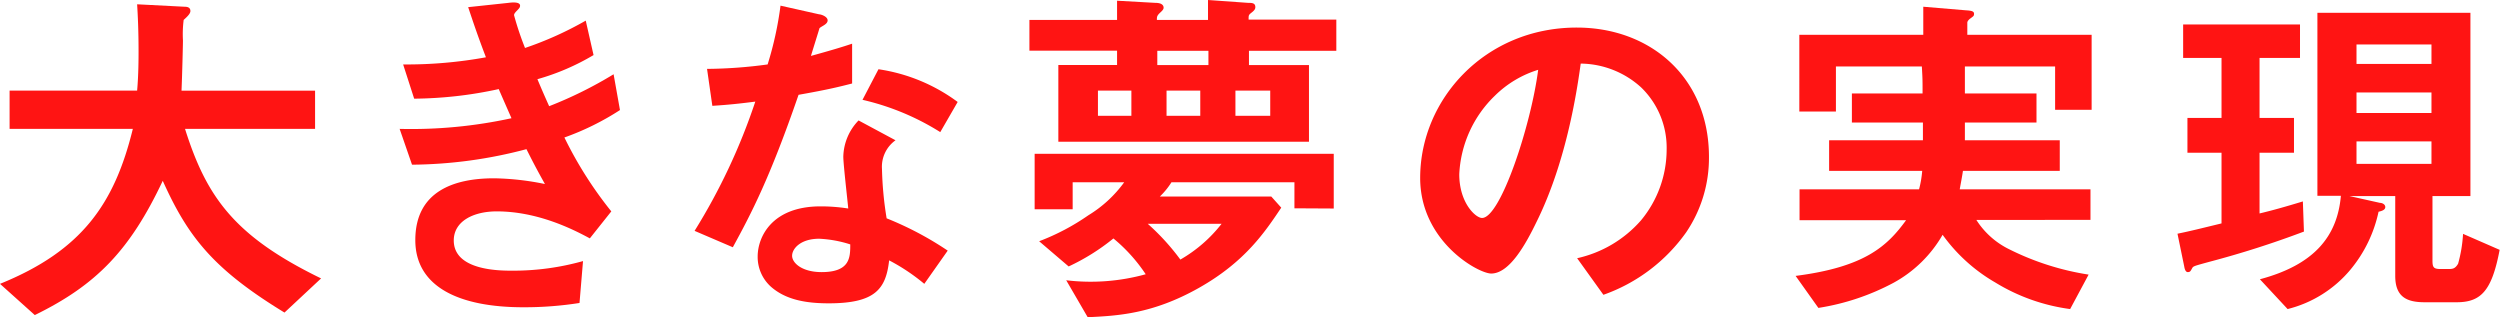
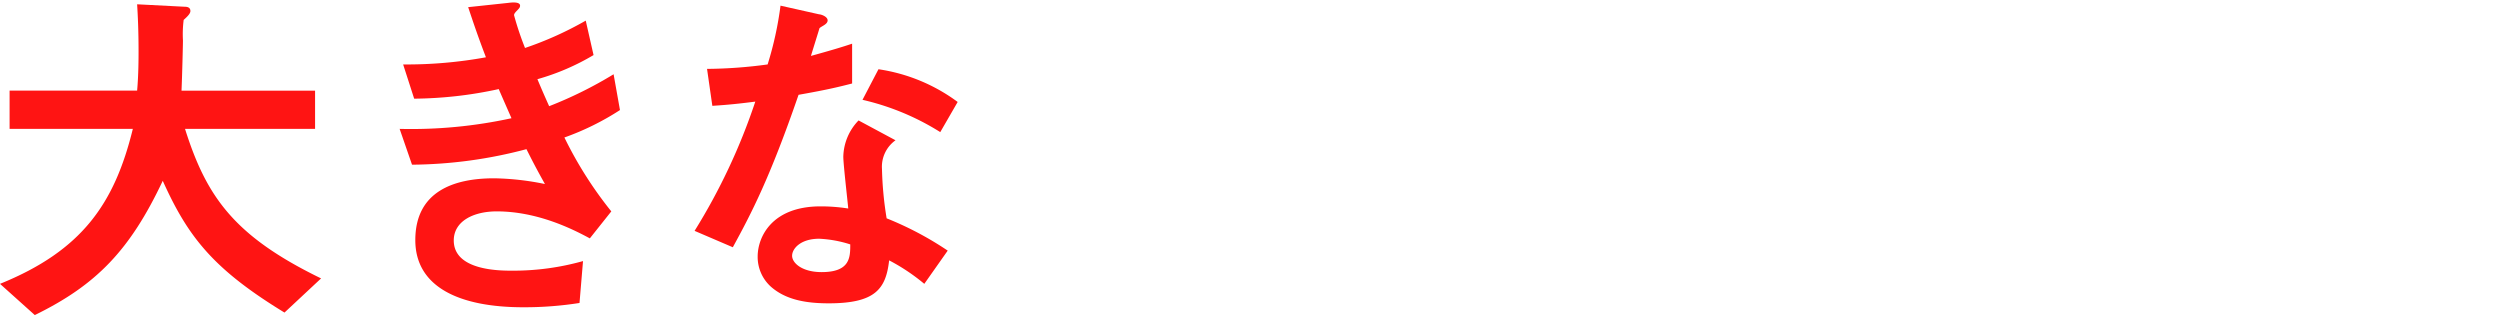
<svg xmlns="http://www.w3.org/2000/svg" viewBox="0 0 349.13 44.3">
  <defs>
    <style>.cls-1{fill:#ff1413;}</style>
  </defs>
  <title>ja_s01_tit</title>
  <g id="レイヤー_2" data-name="レイヤー 2">
    <g id="tx">
      <path class="cls-1" d="M39.73,43.65c-10-6.1-13.49-10.61-17-18.4C18.16,34.92,13.49,39.78,4.86,44L0,39.64C11.46,35,16,28.42,18.55,18H1.34V12.65H19.15c.2-2.18.2-4.71.2-5.46,0-2.87-.1-5-.2-6.59l6.6.34c.34,0,.84.05.84.6,0,.39-.5.84-.94,1.24a15.85,15.85,0,0,0-.1,2.88c0,.44-.1,4.66-.2,7H44V18H25.84c3,9.52,6.9,15,19,20.88Z" />
      <path class="cls-1" d="M78.82,19.2a54.76,54.76,0,0,0,6.55,10.32l-3,3.77c-2.38-1.29-7.3-3.77-13-3.77-3.27,0-6,1.38-6,4.06,0,4.22,6.45,4.22,8.13,4.22a35.94,35.94,0,0,0,9.92-1.34l-.49,5.85a49.59,49.59,0,0,1-7.84.6C64.14,42.91,58,40.08,58,33.53c0-6.79,5.36-8.63,11-8.63a37.67,37.67,0,0,1,7.1.8c-1.19-2.14-1.64-3-2.58-4.87A64,64,0,0,1,57.54,23l-1.73-5a65.75,65.75,0,0,0,15.62-1.49c-.74-1.69-1.29-2.93-1.78-4.07a57.15,57.15,0,0,1-11.81,1.34L56.3,9A61.47,61.47,0,0,0,67.86,8C66.72,5,66.17,3.37,65.38,1L71,.4c.39-.05,1.63-.2,1.63.39,0,.25-.15.4-.39.65-.4.4-.45.54-.45.69A42.22,42.22,0,0,0,73.32,6.7,48.2,48.2,0,0,0,81.8,2.88l1.09,4.81a32.64,32.64,0,0,1-7.84,3.37c.65,1.54.85,2,1.64,3.77a57,57,0,0,0,9-4.46l.89,5A37,37,0,0,1,78.82,19.2Z" />
      <path class="cls-1" d="M111.52,13.24c-4,11.61-6.6,16.57-9.18,21.29L97,32.24a84.85,84.85,0,0,0,8.48-18.05c-2.28.29-3.67.44-6,.59l-.74-5.16A65.48,65.48,0,0,0,107.2,9,48,48,0,0,0,109,.79L114.39,2c.25,0,1.19.3,1.19.85s-.84.79-1.14,1.09c0,.05-1,3.22-1.19,3.87C116.18,7,117.67,6.55,119,6.1v5.56C117.27,12.1,115.73,12.5,111.52,13.24Zm17.56,26.4a27.47,27.47,0,0,0-4.91-3.28c-.45,4-1.94,6-8.44,6-3.17,0-6-.49-8.08-2.33a5.58,5.58,0,0,1-1.84-4.21c0-2.68,1.94-7,8.78-7a24.8,24.8,0,0,1,3.87.3c-.1-1.14-.69-6.2-.69-7.24a7.5,7.5,0,0,1,2.13-5.06l5.16,2.77a4.54,4.54,0,0,0-1.89,4,48.83,48.83,0,0,0,.65,6.9A45.75,45.75,0,0,1,132.35,35Zm-14.69-6.3c-2.58,0-3.77,1.38-3.77,2.38S112,38,114.74,38c4,0,4-2.08,4-3.87A16.59,16.59,0,0,0,114.39,33.34Zm16.92-14.89a35.15,35.15,0,0,0-10.86-4.51l2.23-4.27a24.56,24.56,0,0,1,11.06,4.57Z" />
-       <path class="cls-1" d="M174.42,7.09v2h8.38V19.79h-35V9.08H156v-2H143.76V2.78H156V.1l5.36.3c.2,0,1.14,0,1.14.69,0,.25-.3.5-.4.6-.54.49-.54.64-.54,1.09h7.14V0l5.61.4c.49,0,1,0,1,.59,0,.2-.05.4-.5.75s-.44.39-.44,1h12.25V7.09Zm6.35,22V25.45H163.6a10.47,10.47,0,0,1-1.63,2h15.57L178.93,29c-2.23,3.32-5,7.54-11.51,11.21S156,44.1,151.9,44.3l-3-5.16A28.81,28.81,0,0,0,160,38.3a22.67,22.67,0,0,0-4.51-5,29.8,29.8,0,0,1-6.25,3.91l-4.12-3.52A31.77,31.77,0,0,0,152,30.06,17.22,17.22,0,0,0,157,25.45h-7.2v3.77h-5.31V21.48h41.77v7.64ZM158,12.65h-4.67v3.52H158Zm2.28,18.6a32.17,32.17,0,0,1,4.56,5,19.78,19.78,0,0,0,5.76-5Zm8.48-24.16h-7.14v2h7.14Zm-1.14,5.56h-4.71v3.52h4.71Zm9.77,0h-4.86v3.52h4.86Z" />
-       <path class="cls-1" d="M235.48,32.44a23.91,23.91,0,0,1-11.56,8.73l-3.67-5.11a16.62,16.62,0,0,0,8.93-5.3,15.51,15.51,0,0,0,3.57-9.88,11.7,11.7,0,0,0-3.57-8.68,12.72,12.72,0,0,0-8.43-3.32c-1.59,11.81-4.51,18.75-6.15,22.07-1.49,3.08-3.77,7.25-6.35,7.25-1.79,0-9.92-4.47-9.92-13.35,0-11,9.08-21,21.87-21,10.32,0,18.46,7,18.46,18.06A18.5,18.5,0,0,1,235.48,32.44Zm-26.69-19.1a16.27,16.27,0,0,0-5,11c0,4,2.29,6.1,3.18,6.1,2.58,0,6.84-12.95,7.84-20.69A14.76,14.76,0,0,0,208.79,13.34Z" />
-       <path class="cls-1" d="M287,15.33V9.28h-12.6v3.77h10v4.06h-10v2.48h13.25v4.27H274.13c-.15,1-.25,1.44-.45,2.58h18.26v4.27H276a11.35,11.35,0,0,0,4.61,4.11,37.56,37.56,0,0,0,11.07,3.53l-2.58,4.81a26.68,26.68,0,0,1-10.47-3.72,23.51,23.51,0,0,1-7.34-6.65,17.65,17.65,0,0,1-6.85,6.7A33.07,33.07,0,0,1,253.94,43l-3.18-4.47c9.68-1.24,12.8-4.16,15.43-7.78H251.31V26.44H268a14.5,14.5,0,0,0,.44-2.58h-13V19.59h13.1V17.11h-9.92V13.05h9.87c0-1.89,0-2-.1-3.77h-12v6.3h-5.11V4.86h17.31V.94l5.95.5c.85.05,1.14.15,1.14.49s-.15.35-.44.6c-.1.05-.5.35-.5.64V4.86h17.36V15.33Z" />
-       <path class="cls-1" d="M308.55,36.56c-2,.55-2.23.6-2.38.84-.25.45-.3.6-.64.6s-.45-.5-.5-.8l-.94-4.56c1.93-.4,3.27-.74,6.15-1.44V21.33h-4.76V16.47h4.76V8.09h-5.36V3.42H321.2V8.09h-5.65v8.38h4.81v4.86h-4.81v8.48c1.83-.44,3.27-.84,6.05-1.68l.15,4.21A133.76,133.76,0,0,1,308.55,36.56Zm34.53,5.65h-4.47c-2.43,0-4.11-.69-4.11-3.67V27.38h-6.4l4.26.95c.3,0,.75.19.75.59s-.5.55-.94.65a18.77,18.77,0,0,1-3.92,8.08,16.68,16.68,0,0,1-8.78,5.51L315.6,39c7.49-2,10.81-5.9,11.31-11.66h-3.28V1.79H345V27.38h-5.3v9c0,.94.14,1.19,1.14,1.19h1c.64,0,1,0,1.44-.74a19.64,19.64,0,0,0,.69-4.17l5.11,2.23C348,40.58,346.5,42.21,343.08,42.21Zm-3.52-36H329.09V8.93h10.47Zm0,6.7H329.09v2.87h10.47Zm0,6.84H329.09v3.13h10.47Z" />
    </g>
  </g>
</svg>